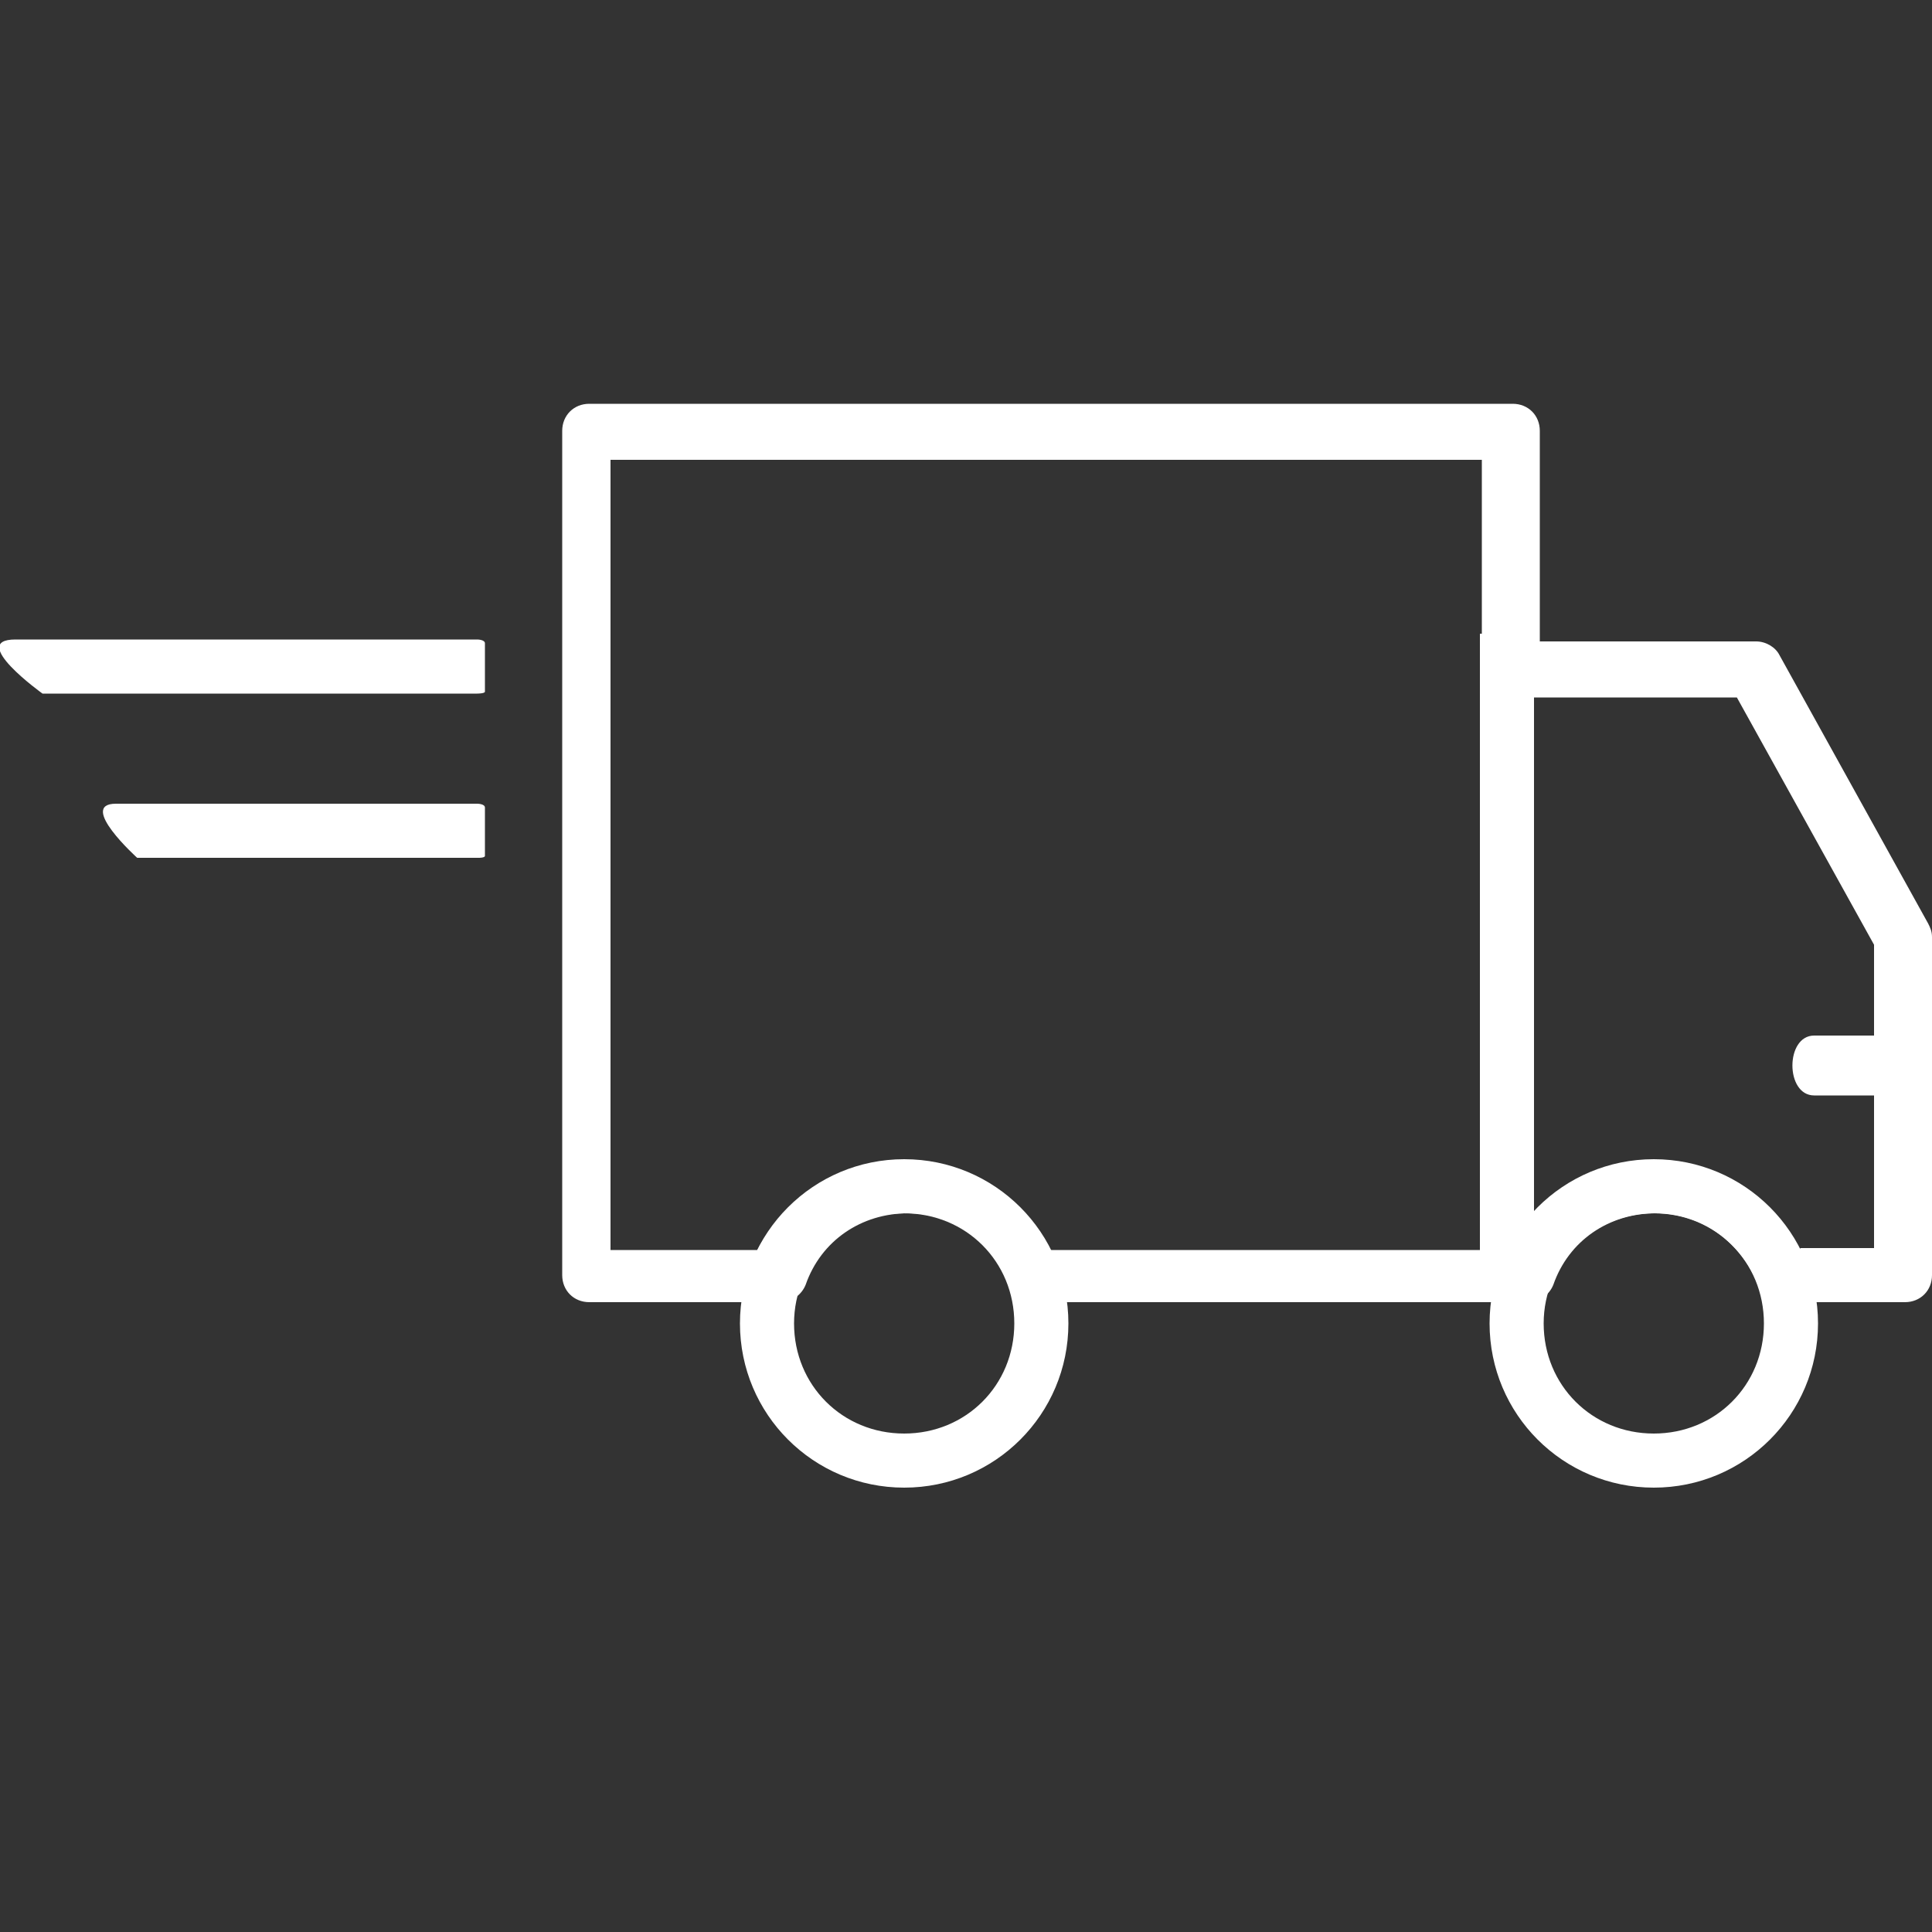
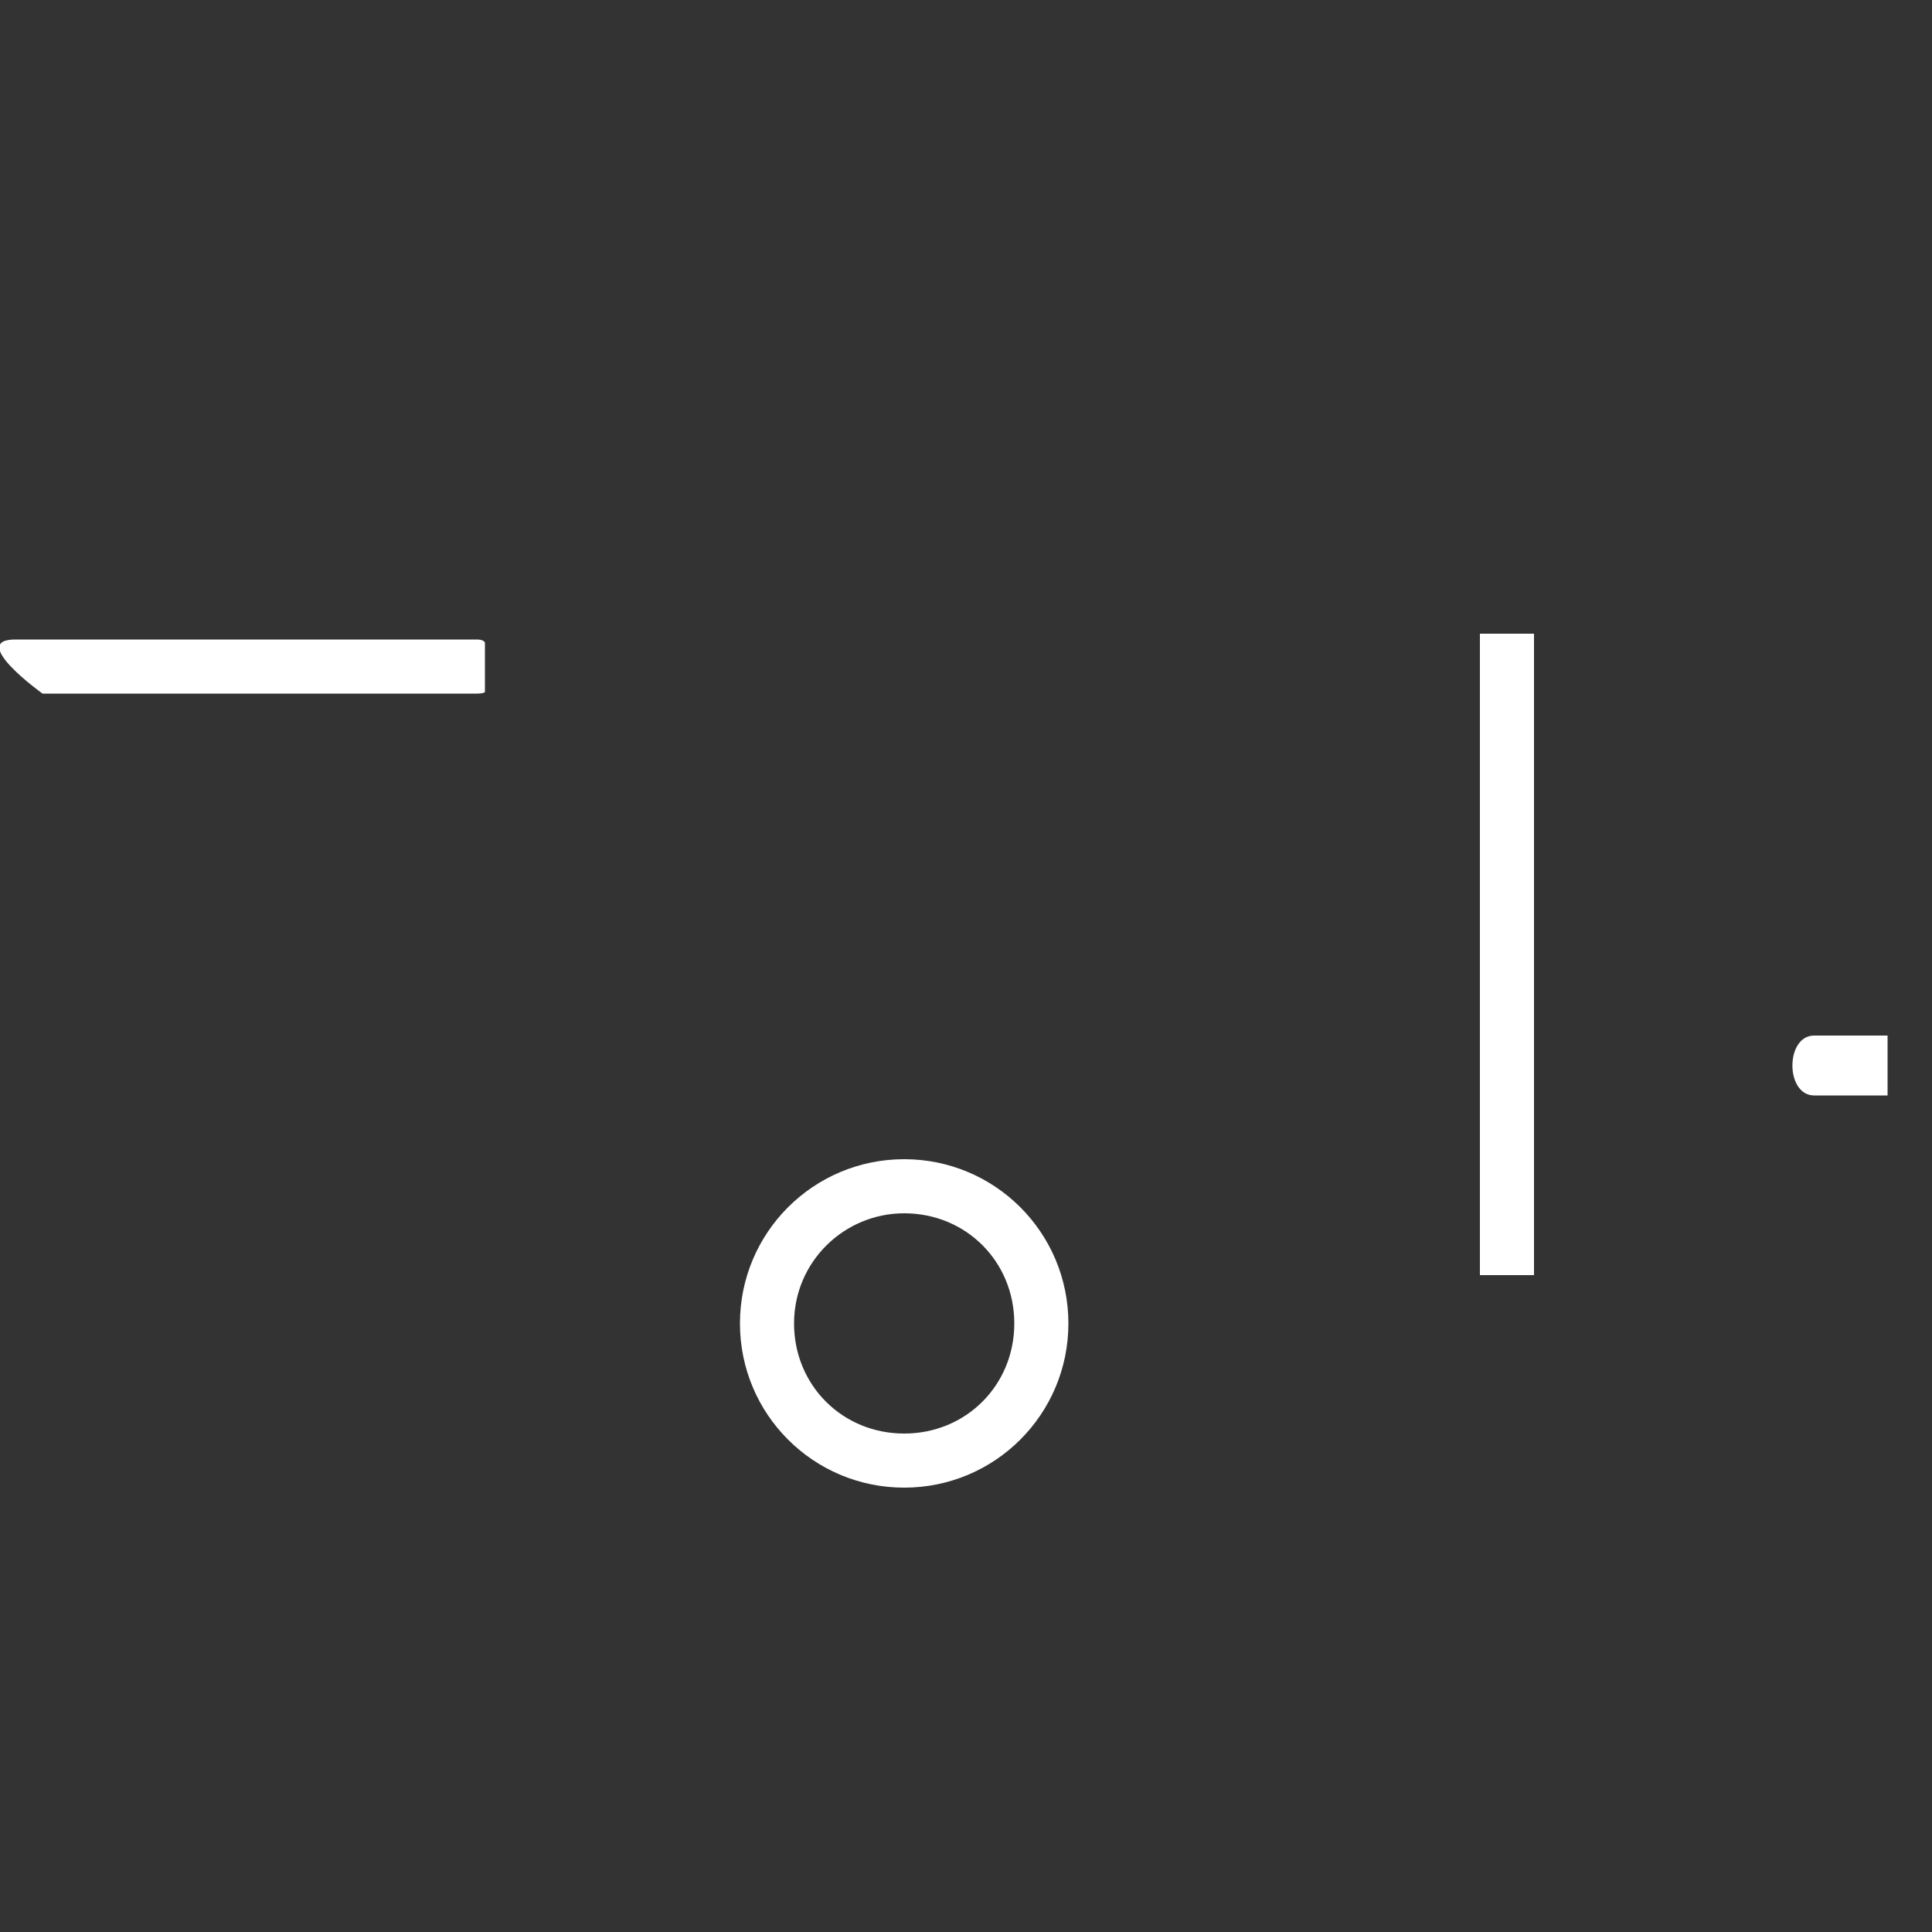
<svg xmlns="http://www.w3.org/2000/svg" id="Layer_1" data-name="Layer 1" viewBox="0 0 100 100">
  <rect x="0" y="0" width="100" height="100" fill="#333333" stroke="none" />
  <g id="fast-delivery">
    <path id="Path_14" data-name="Path 14" d="M2.2,35.9H24.7s.4,0,.4-.1v-2.5c0-.2-.4-.2-.4-.2H2.2s-1.4,0-1.4,0c-2.5,0,1.4,2.8,1.4,2.8Z" fill="#fff" />
-     <path id="Path_16" data-name="Path 16" d="M7.1,44.4H24.8s.3,0,.3-.1v-2.5c0-.2-.4-.2-.4-.2H7.1s-1.1,0-1.1,0c-2,0,1.1,2.8,1.1,2.8Z" fill="#fff" />
-     <path d="M98.4,67.4h-6.1c-.6,0-1.1-.4-1.3-.9-.9-2.2-2.9-3.7-5.3-3.7-2.4,0-4.5,1.4-5.3,3.7-.2,.5-.7,.9-1.3,.9h-25.5c-.6,0-1.1-.4-1.3-.9-.8-2.2-3-3.7-5.3-3.7-2.4,0-4.5,1.4-5.3,3.7-.2,.5-.7,.9-1.3,.9h-9.9c-.8,0-1.4-.6-1.4-1.4V22.3c0-.8,.6-1.4,1.4-1.4h47.8c.8,0,1.4,.6,1.4,1.4v10.9h11.2c.5,0,1,.3,1.2,.7l7.7,13.9c.1,.2,.2,.4,.2,.7v17.5c0,.8-.6,1.4-1.4,1.4Zm-5.2-2.8h3.8v-15.7l-7.1-12.8h-11.8c-.8,0-1.4-.6-1.4-1.4v-10.9H31.6v40.9h7.6c1.5-2.8,4.3-4.6,7.5-4.6,3.2,0,6.1,1.8,7.6,4.6h23.7c1.5-2.8,4.3-4.6,7.5-4.6,3.2,0,6.1,1.8,7.6,4.6Z" fill="#fff" />
    <path d="M46.8,77c-4.7,0-8.5-3.8-8.5-8.5s3.8-8.5,8.5-8.5,8.5,3.8,8.5,8.5-3.8,8.5-8.5,8.5Zm0-14.2c-3.1,0-5.7,2.5-5.7,5.7s2.5,5.7,5.7,5.7,5.7-2.5,5.7-5.7-2.5-5.7-5.7-5.7Z" fill="#fff" />
-     <path d="M85.6,77c-4.7,0-8.5-3.8-8.5-8.5s3.8-8.5,8.5-8.5,8.5,3.8,8.5,8.5-3.8,8.5-8.5,8.5Zm0-14.2c-3.1,0-5.7,2.5-5.7,5.7s2.5,5.7,5.7,5.7,5.7-2.5,5.7-5.7-2.5-5.7-5.7-5.7Z" fill="#fff" />
    <rect x="76.6" y="32.8" width="2.8" height="33.2" fill="#fff" />
    <path id="Path_22" data-name="Path 22" d="M97.7,56.7h-3.8c-1.5,0-1.5-3.1,0-3.1h3.8v1.5" fill="#fff" />
  </g>
</svg>